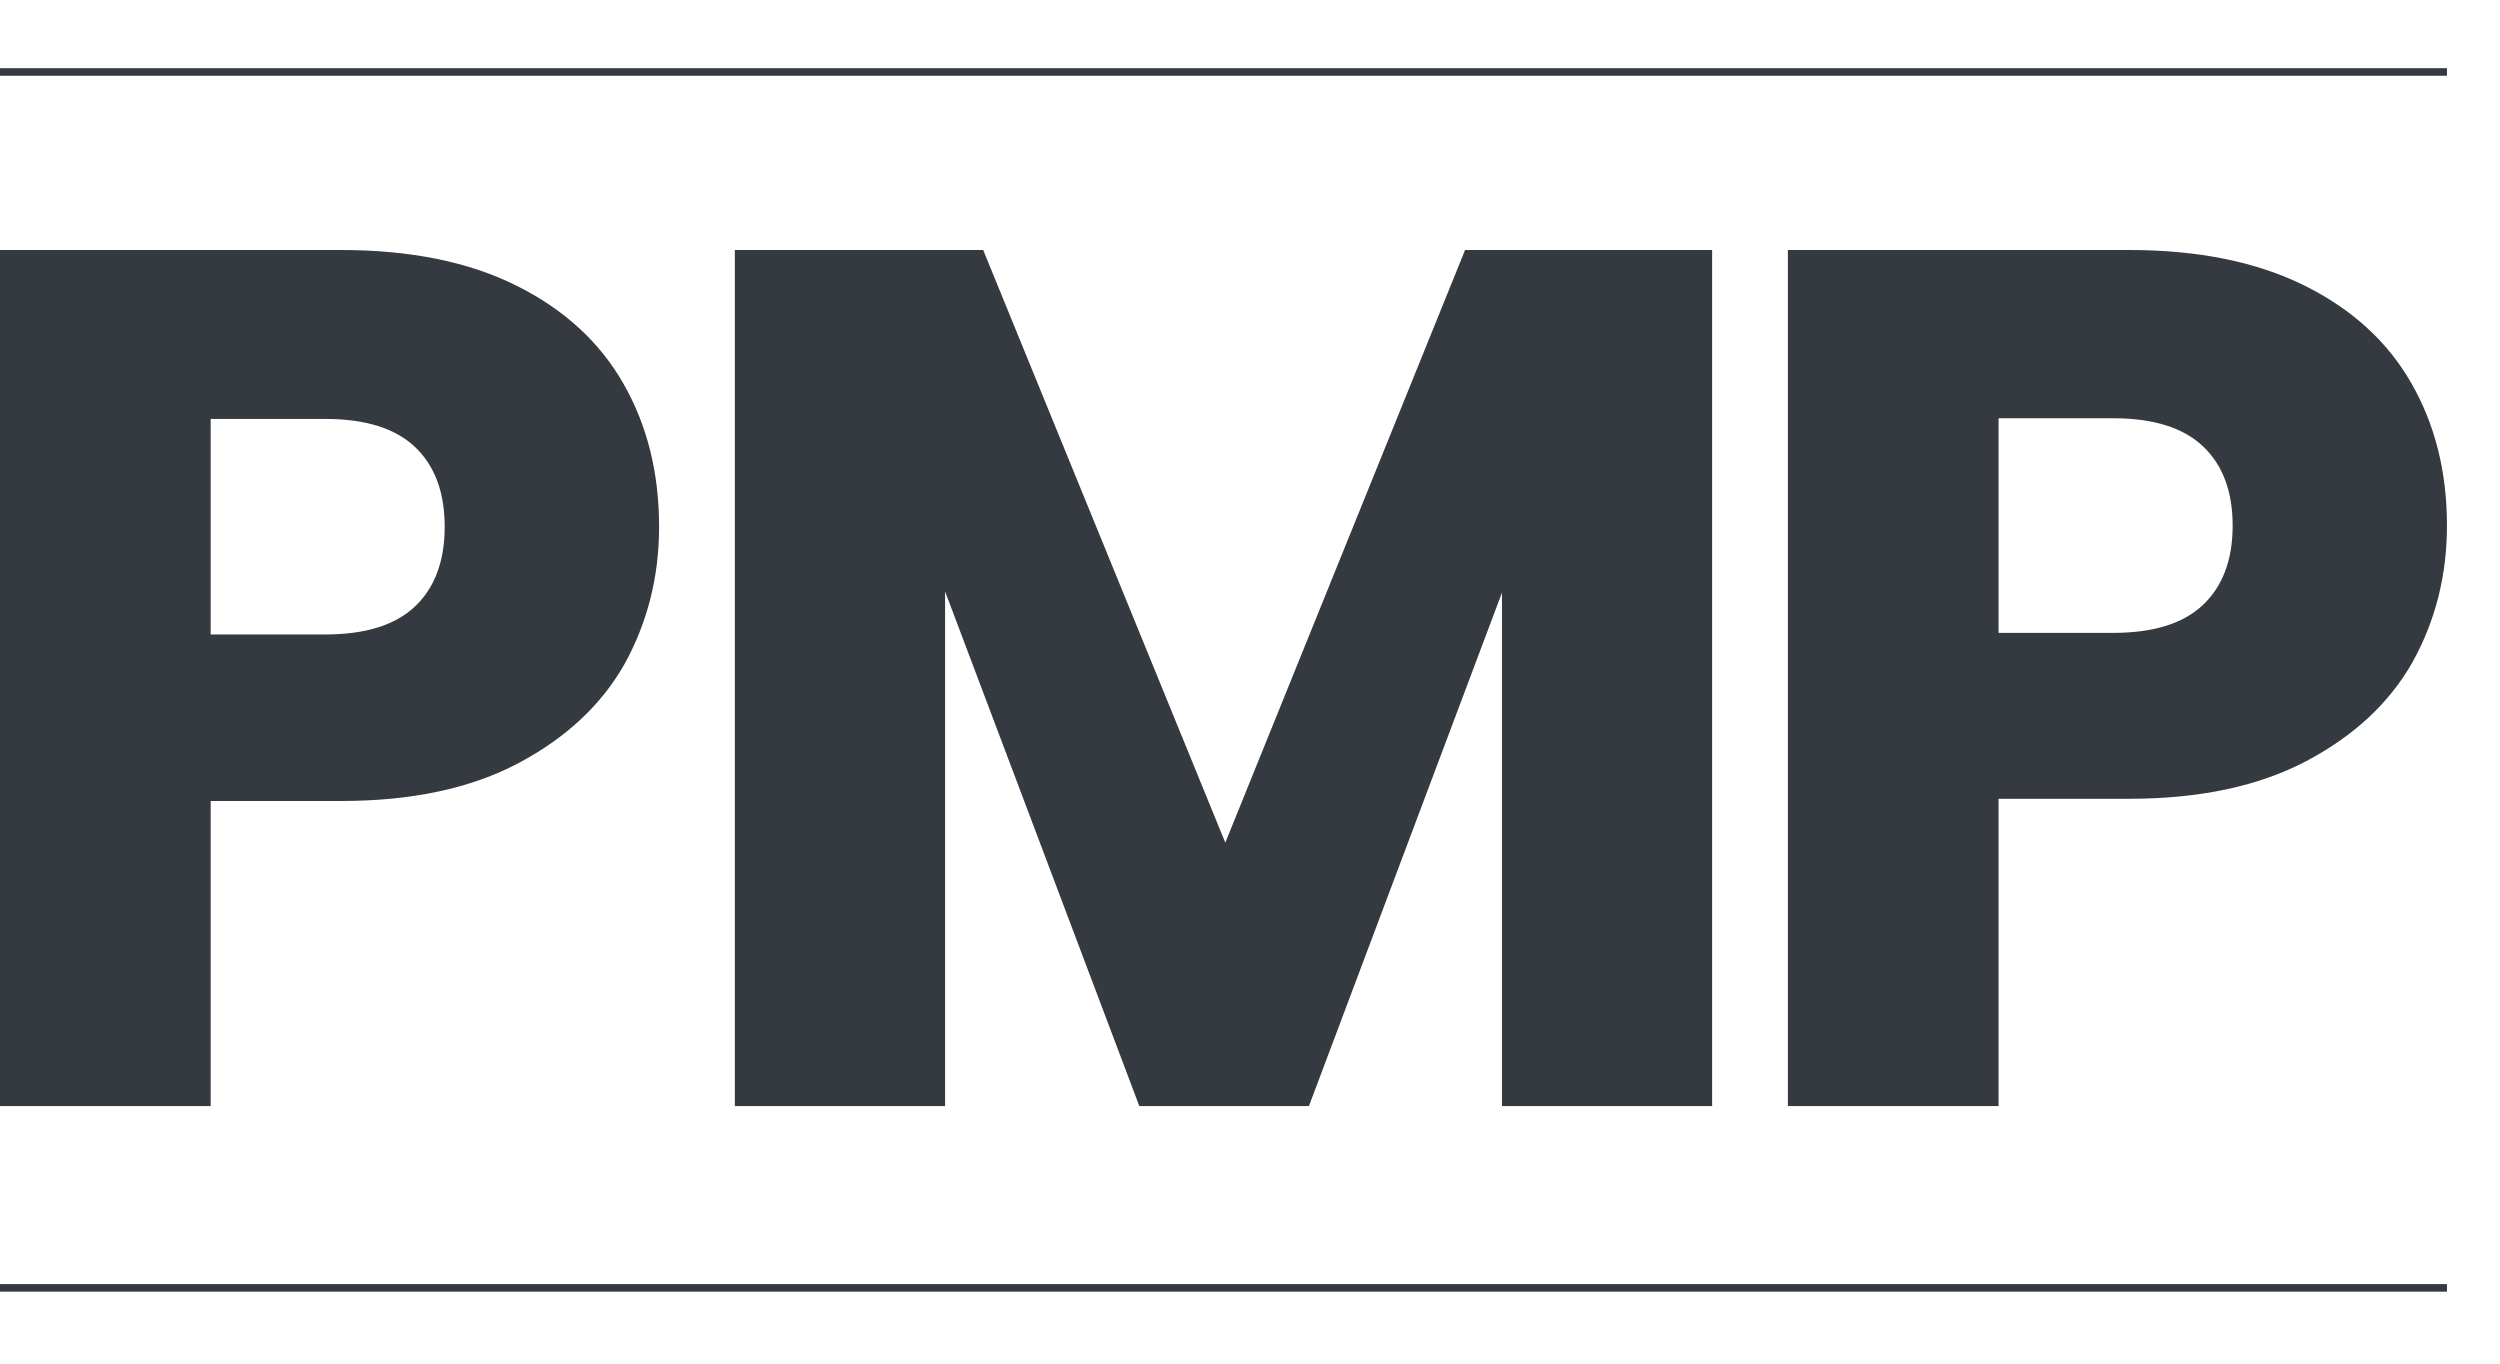
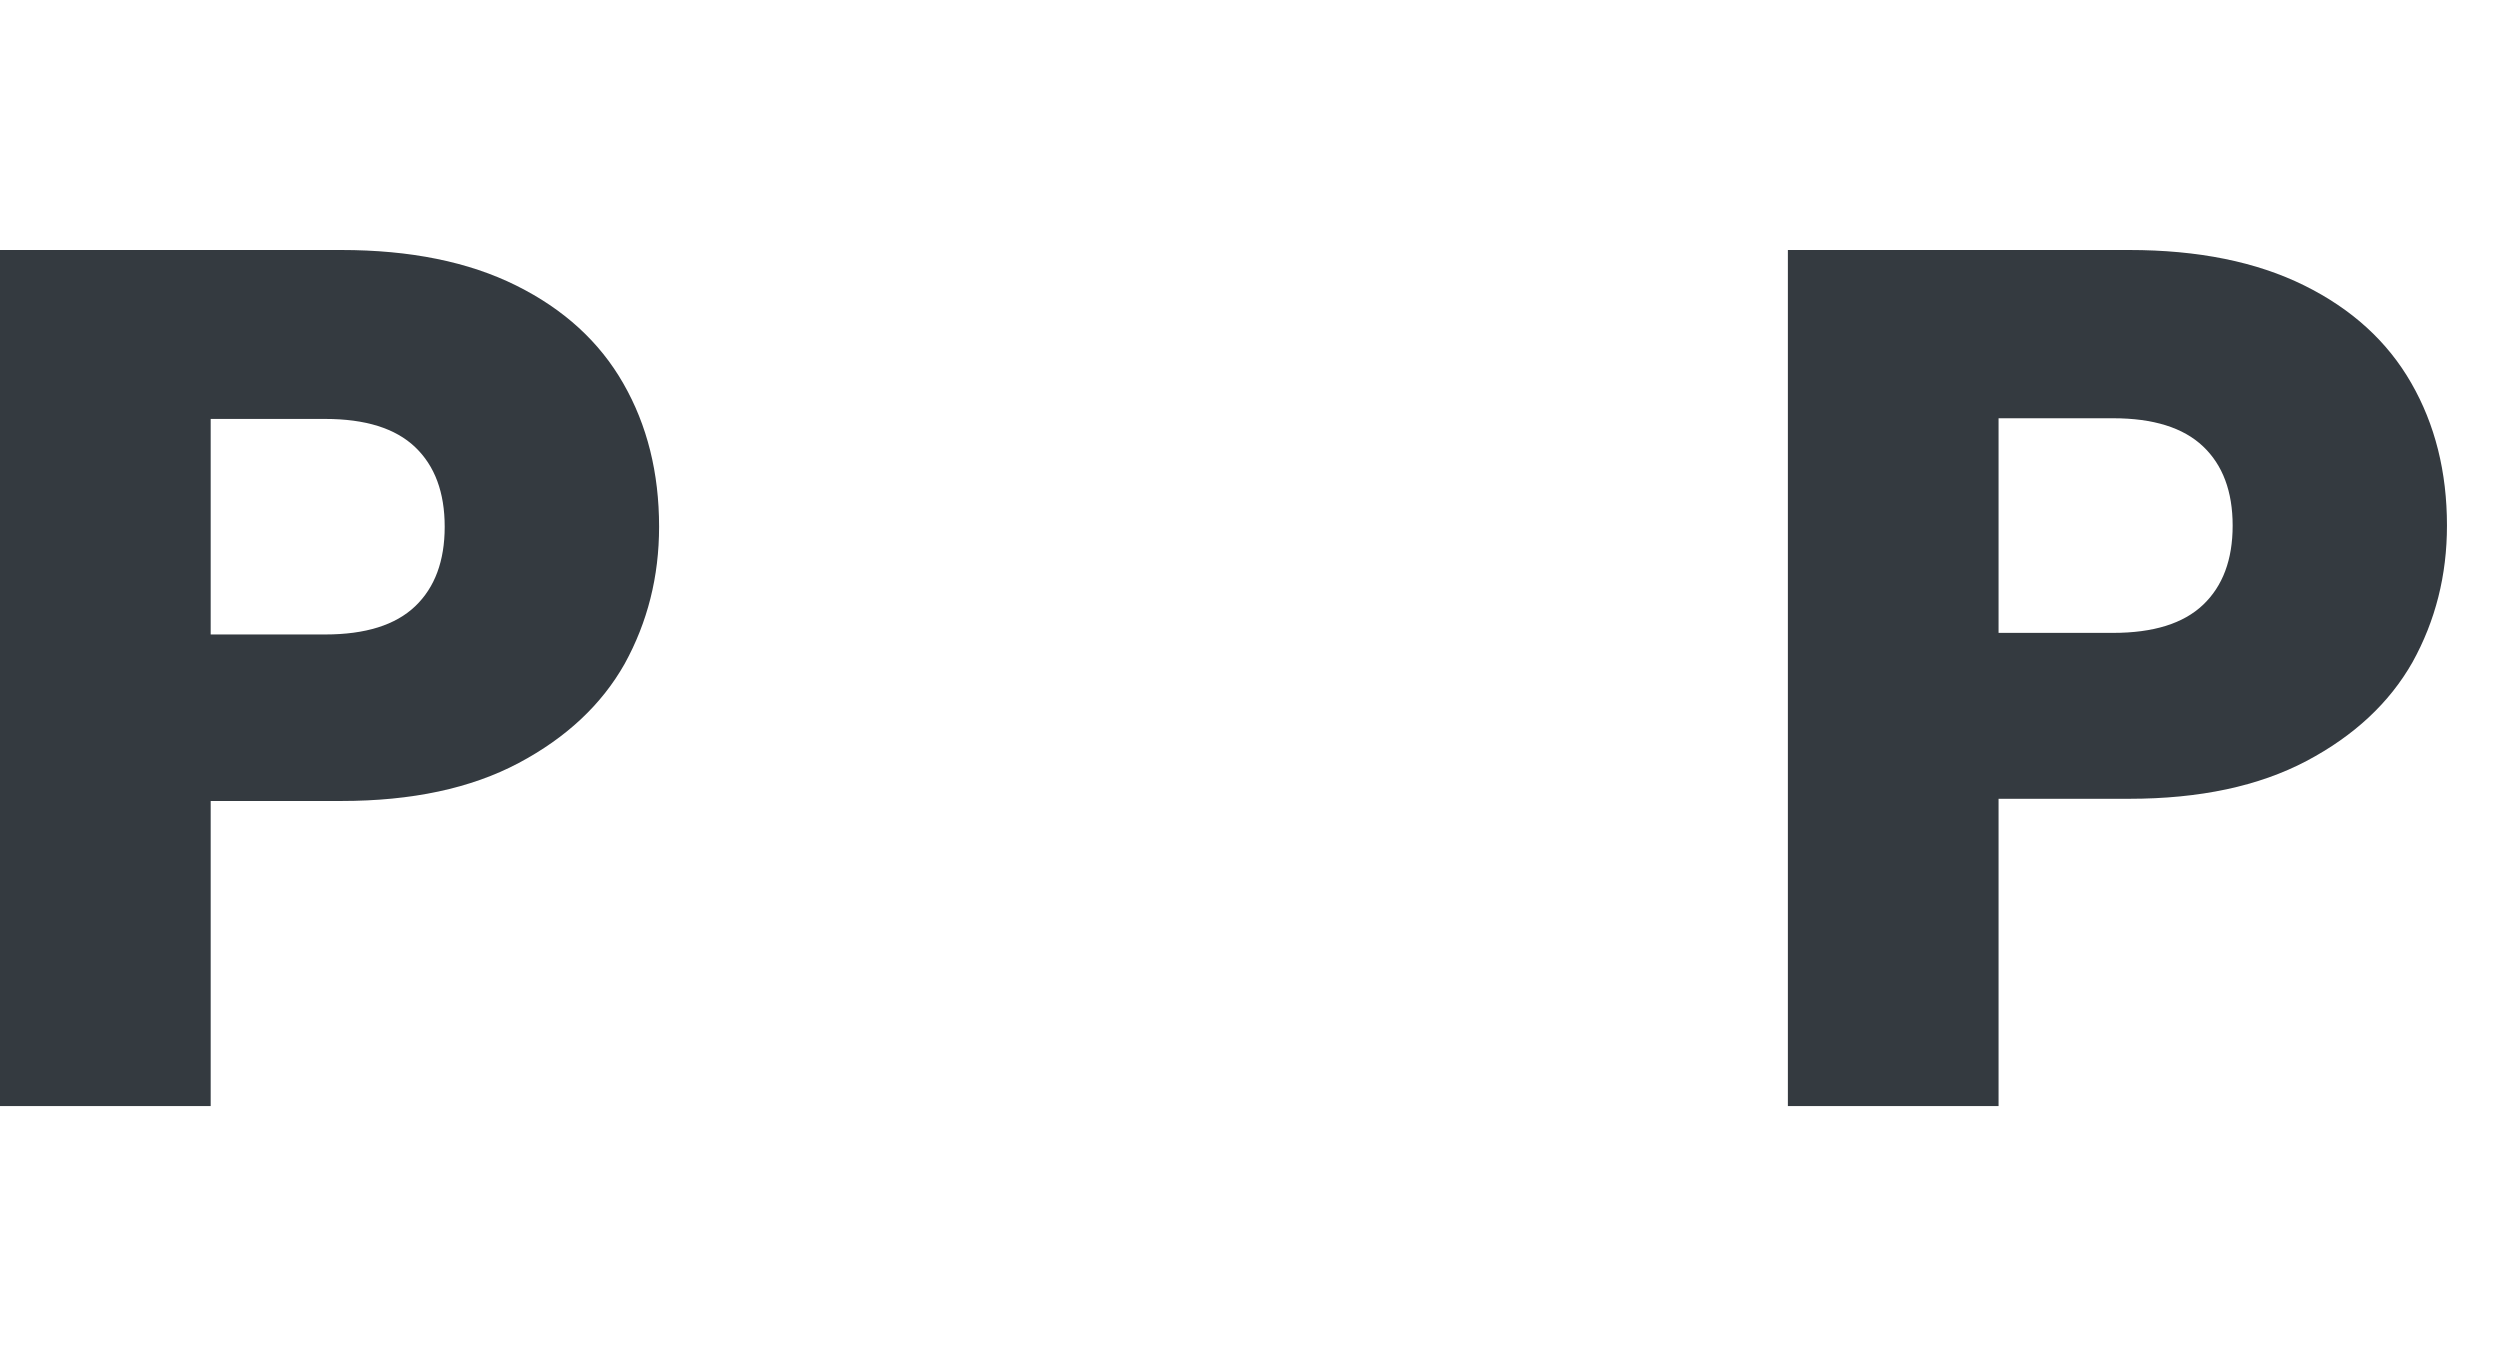
<svg xmlns="http://www.w3.org/2000/svg" width="33" height="18" viewBox="0 0 33 18" fill="none">
  <path d="M32.3 6.938C32.3 7.593 32.148 8.194 31.845 8.741C31.541 9.277 31.075 9.712 30.446 10.045C29.817 10.377 29.037 10.544 28.105 10.544H26.381V14.6H23.6V3.3H28.105C29.015 3.3 29.785 3.456 30.414 3.767C31.043 4.078 31.514 4.507 31.828 5.055C32.143 5.602 32.3 6.23 32.3 6.938ZM27.893 8.354C28.424 8.354 28.82 8.231 29.08 7.984C29.34 7.737 29.471 7.389 29.471 6.938C29.471 6.487 29.34 6.138 29.08 5.892C28.82 5.645 28.424 5.521 27.893 5.521H26.381V8.354H27.893Z" fill="#343A40" />
-   <path d="M22.6 3.3V14.6H19.826V7.823L17.278 14.6H15.039L12.475 7.807V14.6H9.7V3.3H12.978L16.174 11.123L19.339 3.3H22.6Z" fill="#343A40" />
  <path d="M8.7 6.953C8.7 7.61 8.548 8.213 8.245 8.763C7.941 9.301 7.475 9.738 6.846 10.072C6.217 10.406 5.437 10.573 4.504 10.573H2.781L2.781 14.6H0V3.3H4.504C5.415 3.3 6.185 3.456 6.814 3.769C7.442 4.081 7.914 4.512 8.228 5.062C8.543 5.611 8.7 6.241 8.7 6.953ZM4.293 8.375C4.824 8.375 5.22 8.251 5.48 8.003C5.74 7.755 5.87 7.405 5.87 6.953C5.87 6.5 5.74 6.15 5.48 5.902C5.22 5.654 4.824 5.53 4.293 5.53H2.781V8.375H4.293Z" fill="#343A40" />
-   <line y1="0.95" x2="32.3" y2="0.95" stroke="#343A40" stroke-width="0.1" />
-   <path d="M0 17H32.3" stroke="#343A40" stroke-width="0.1" />
</svg>